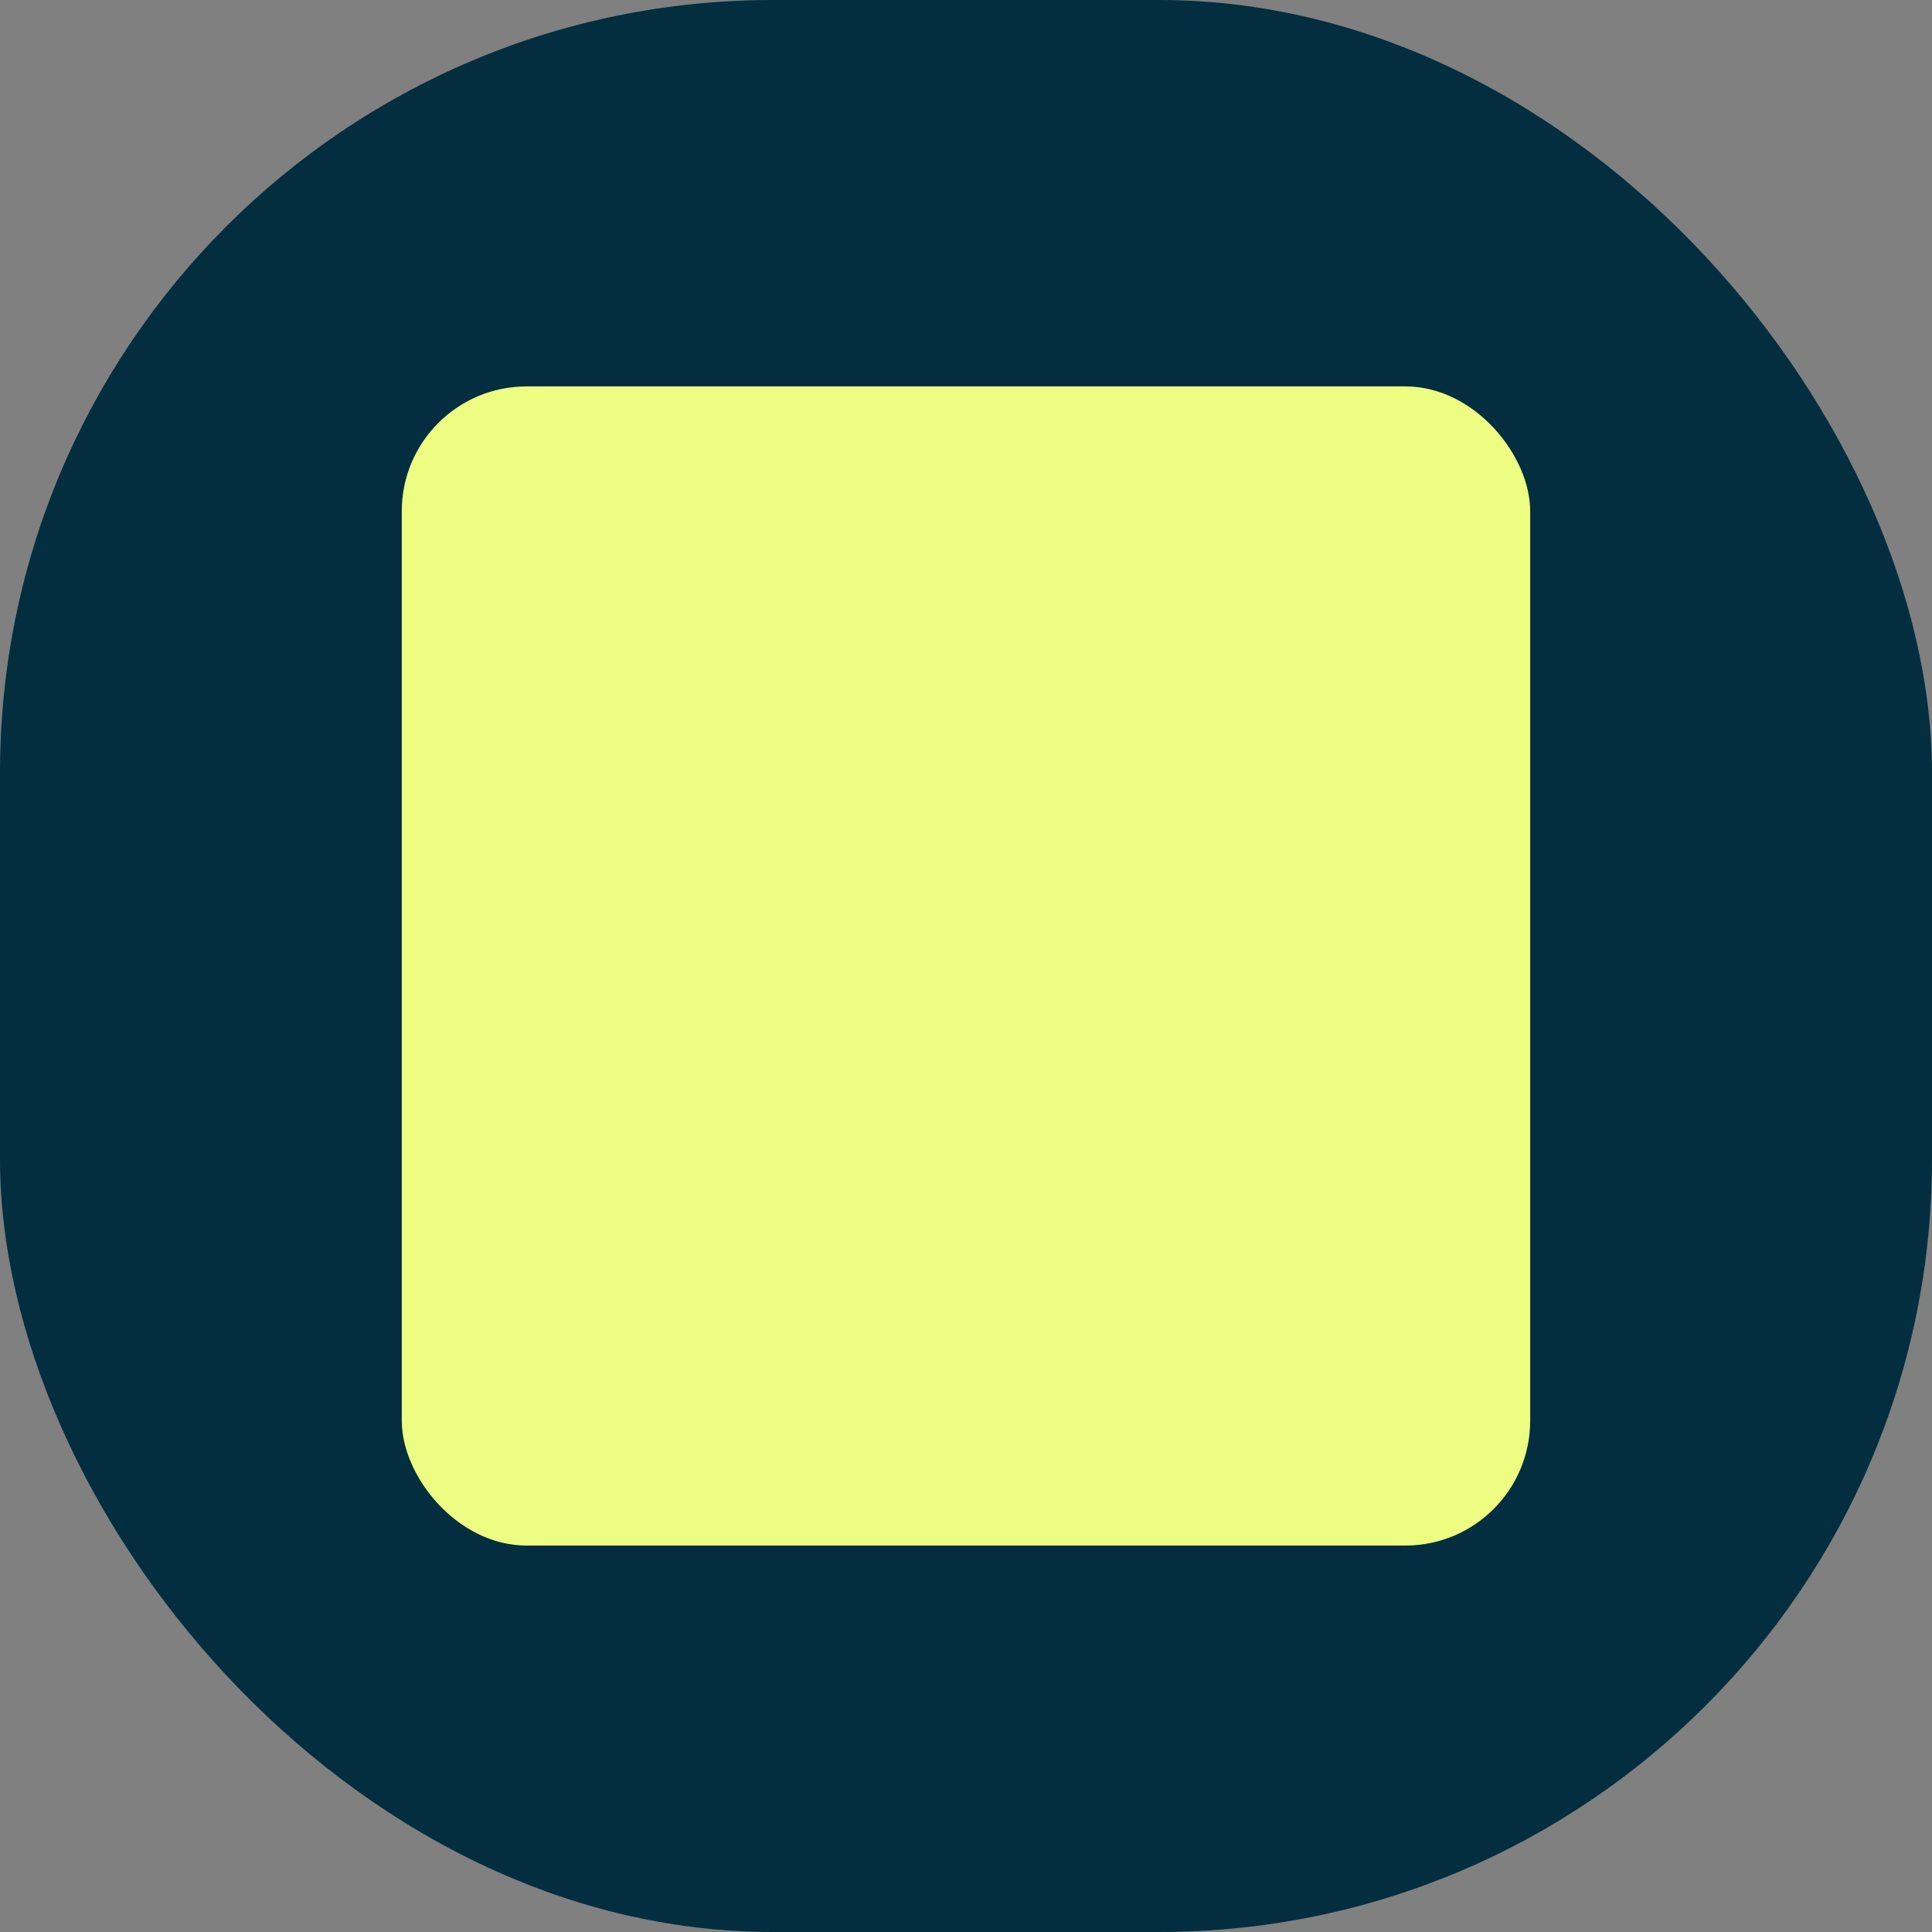
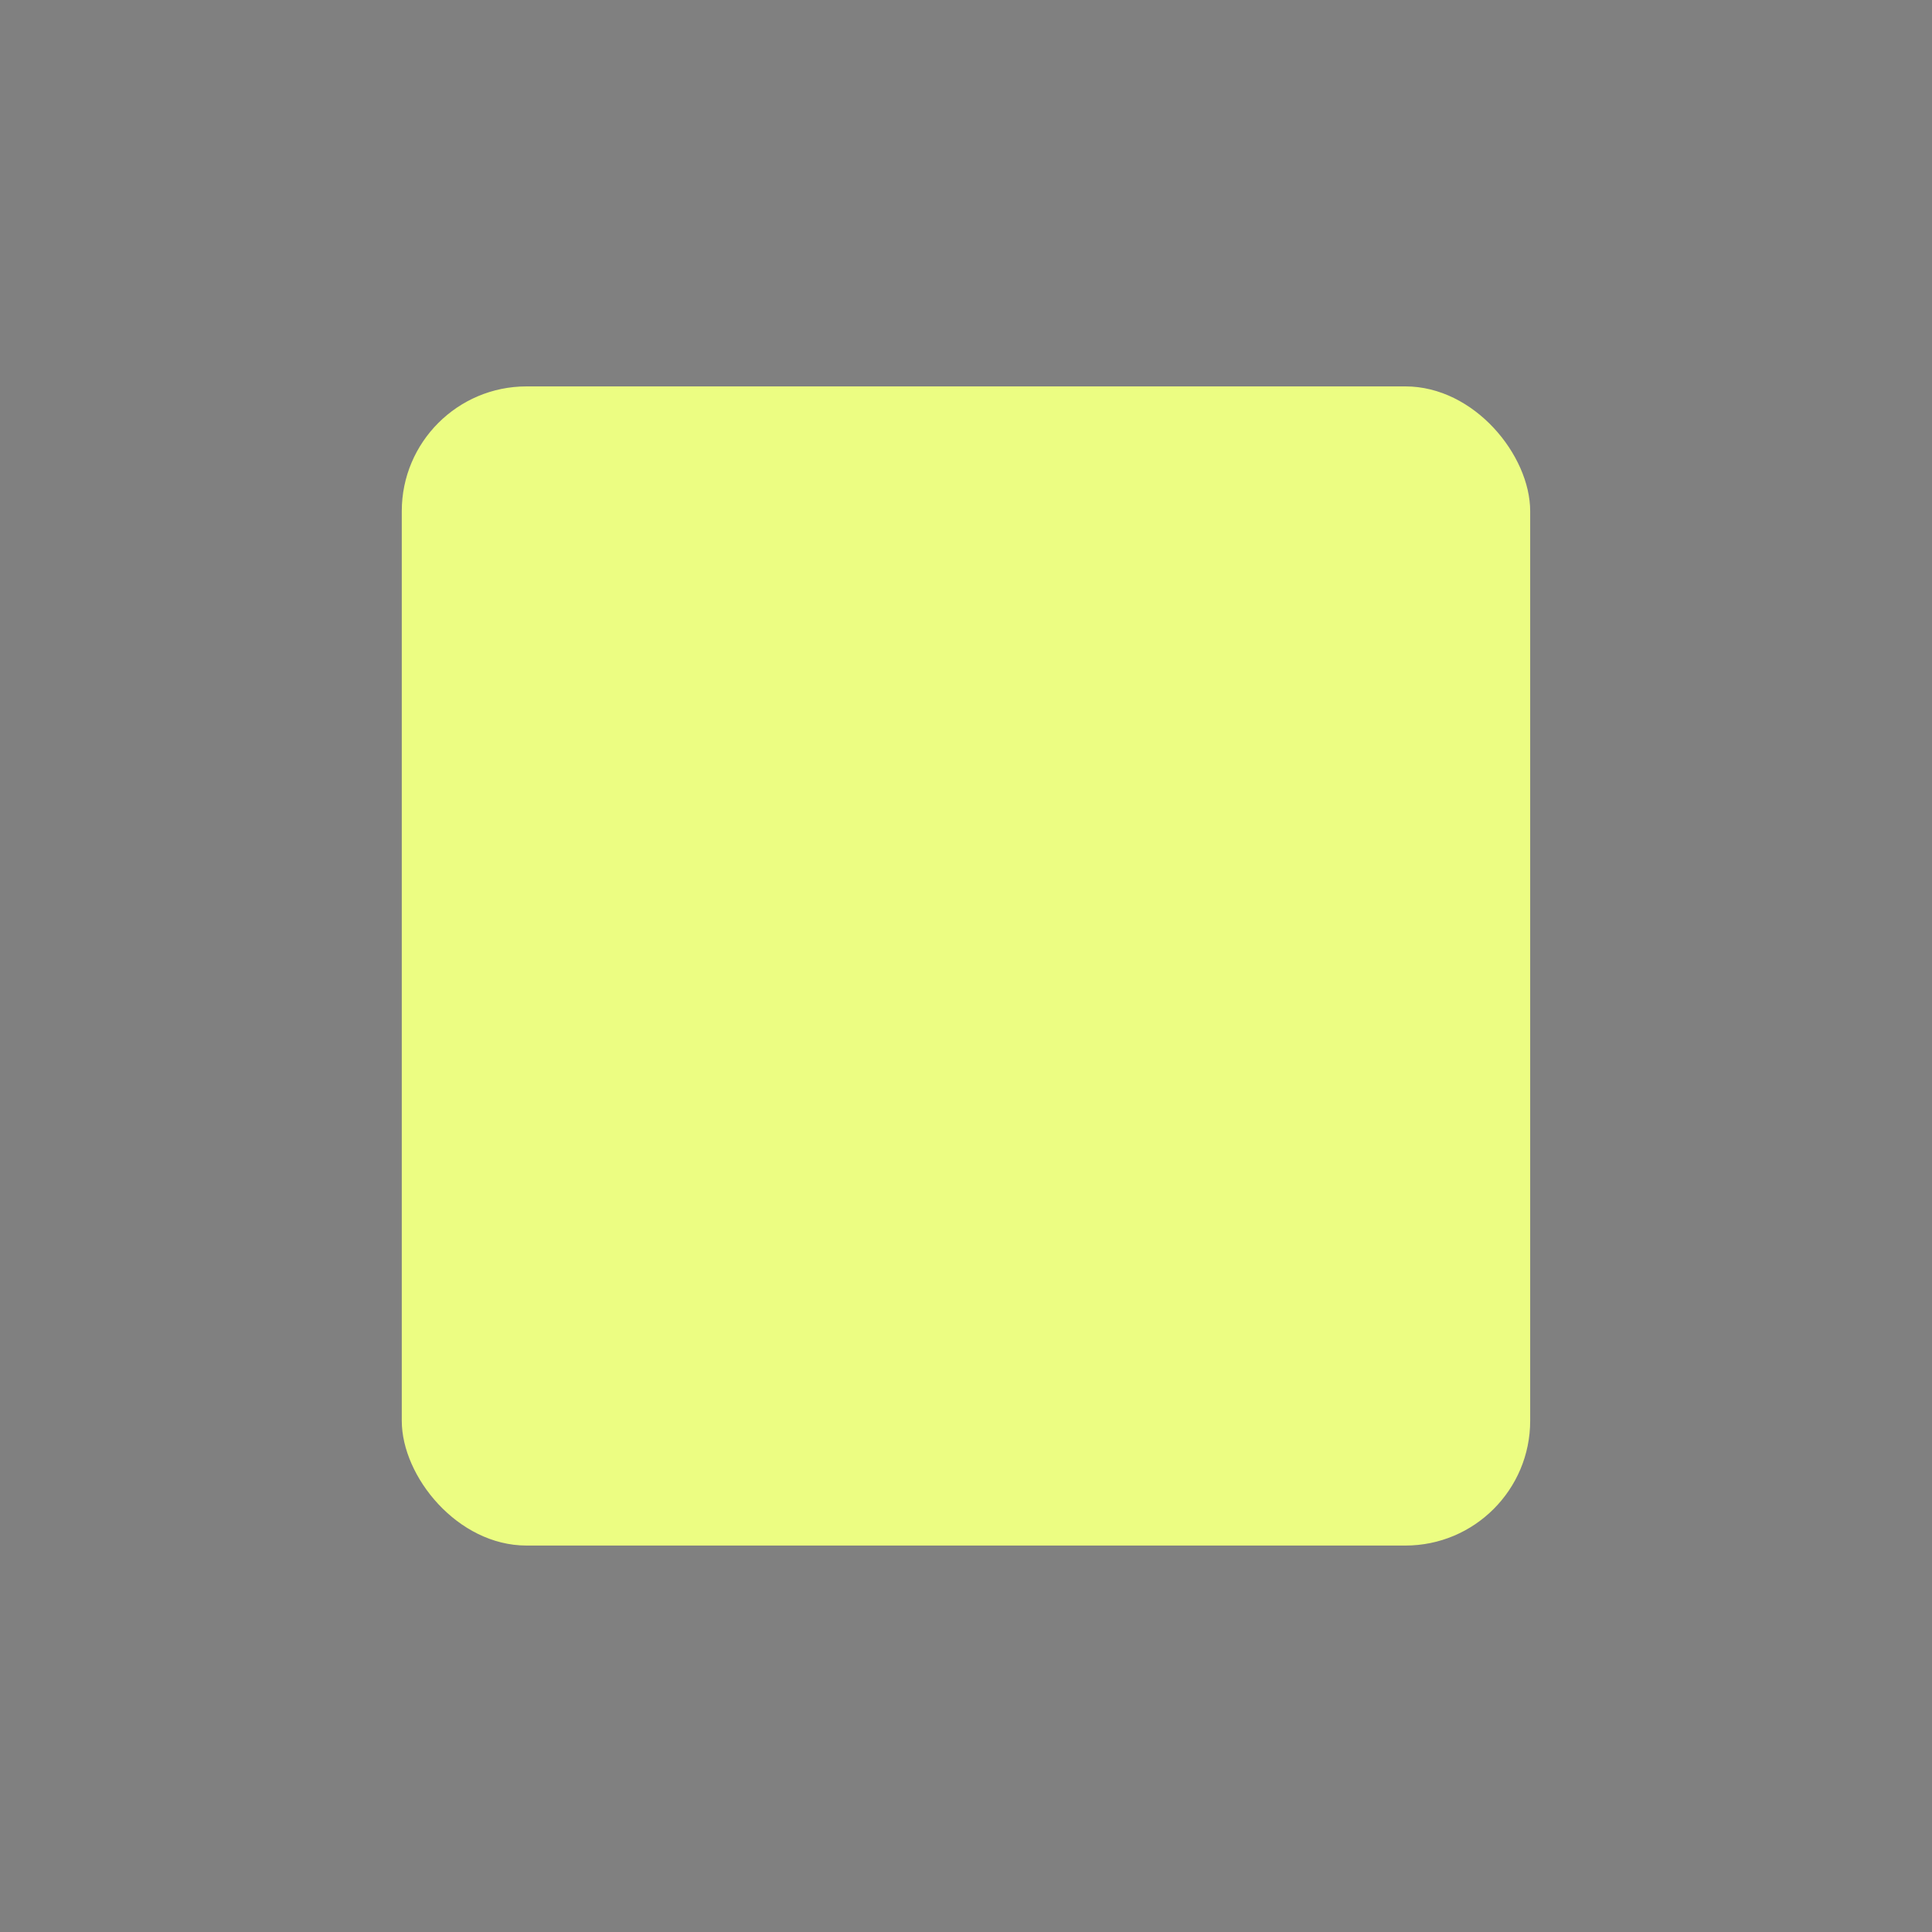
<svg xmlns="http://www.w3.org/2000/svg" version="1.1" width="1000" height="1000">
  <rect width="100%" height="100%" fill="#808080" stroke="none" />
  <g clip-path="url(#SvgjsClipPath1484)">
-     <rect width="1000" height="1000" fill="#022e40" />
    <g transform="matrix(0.936,0,0,0.936,207.956,200)">
      <svg version="1.1" width="624" height="641">
        <svg width="624" height="641" viewBox="0 0 624 641">
          <rect width="624" height="641" rx="69" fill="#ecfd82" />
        </svg>
      </svg>
    </g>
  </g>
  <defs>
    <clipPath id="SvgjsClipPath1484">
      <rect width="1000" height="1000" x="0" y="0" rx="400" ry="400" />
    </clipPath>
  </defs>
</svg>